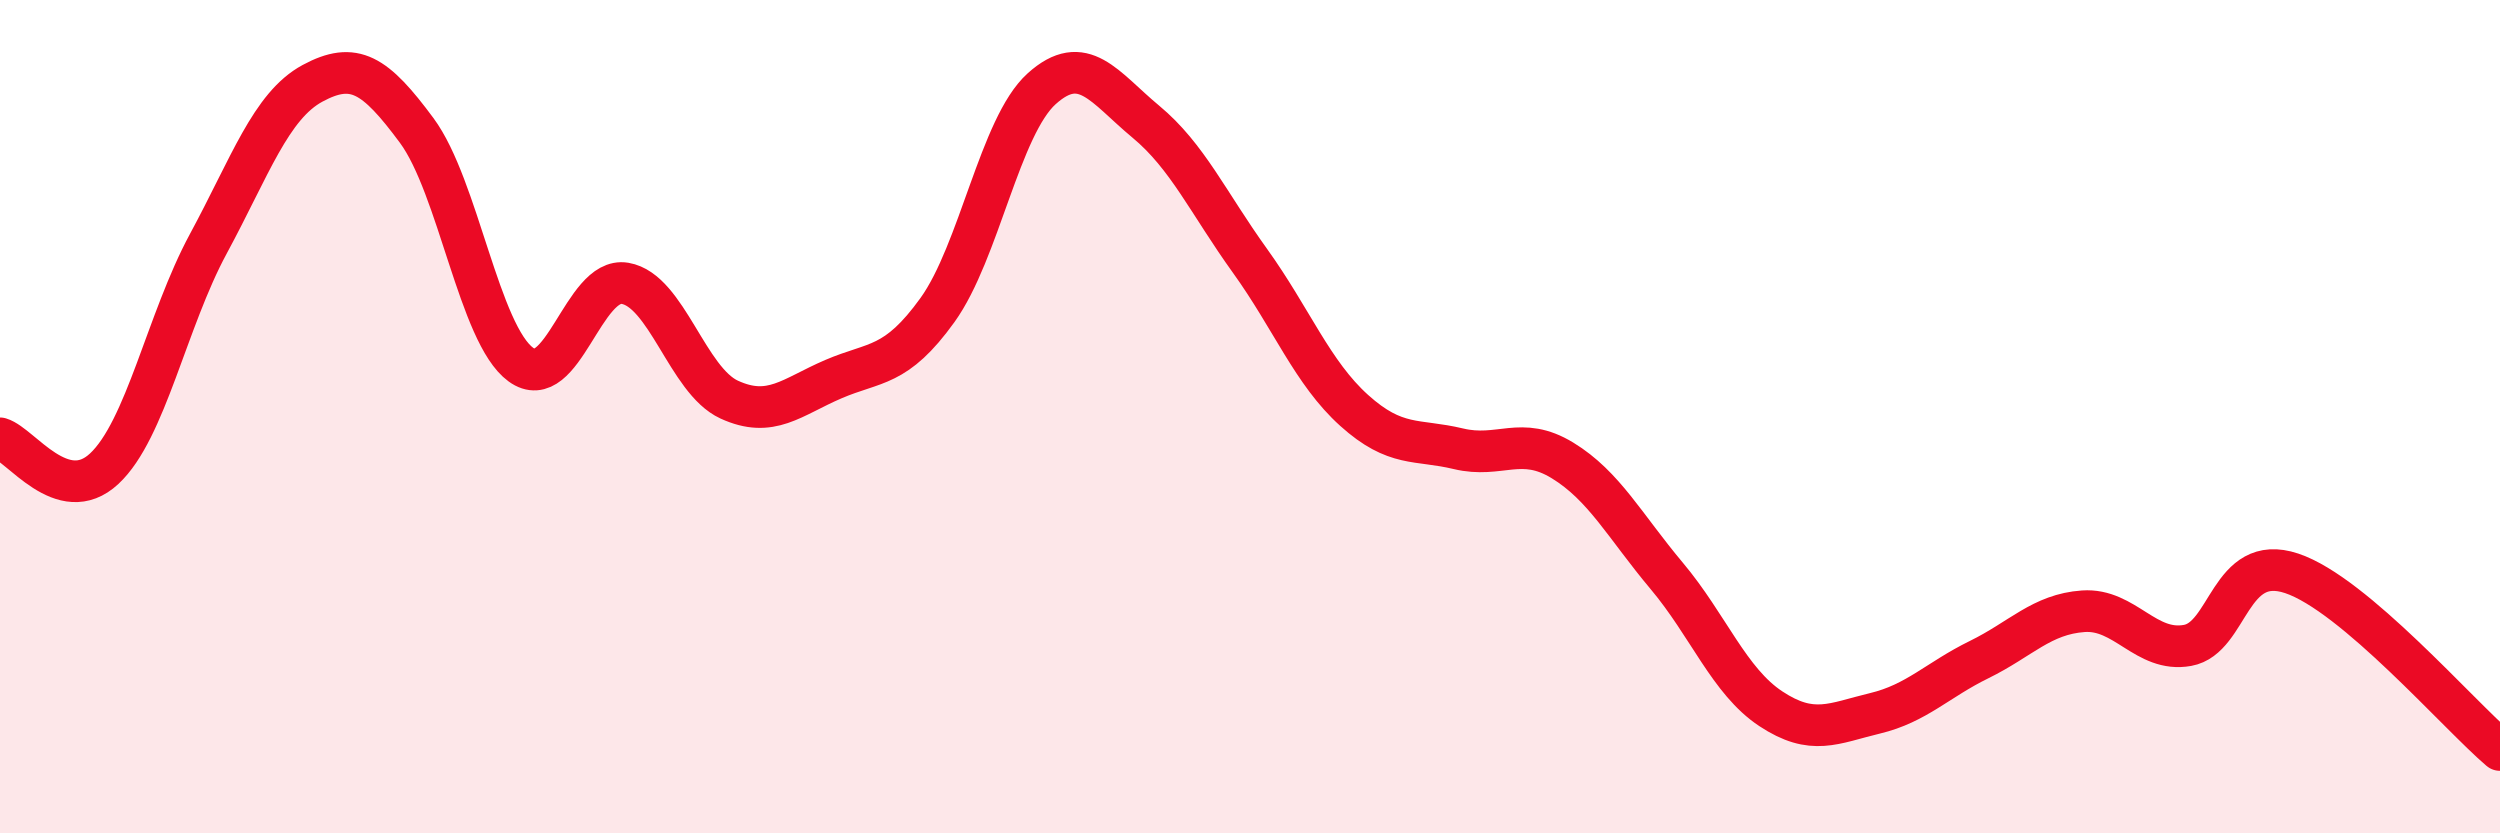
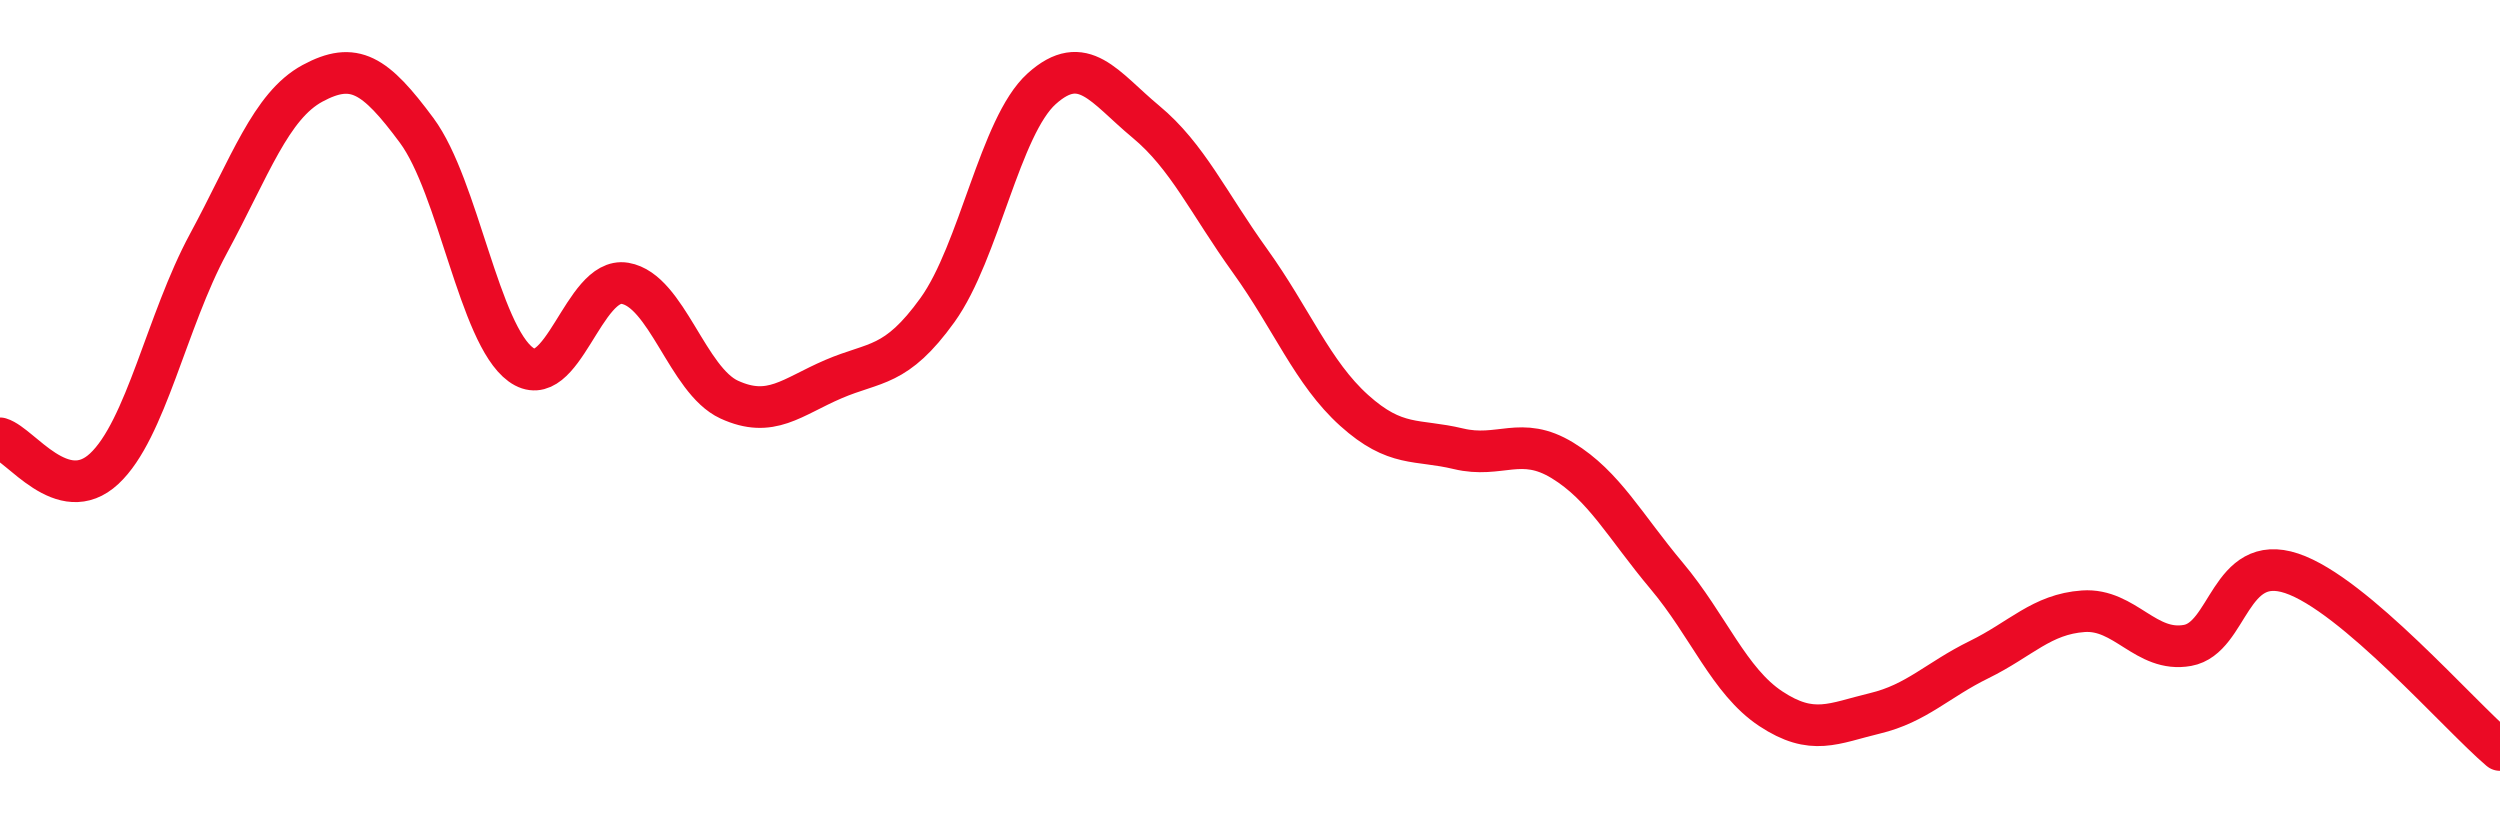
<svg xmlns="http://www.w3.org/2000/svg" width="60" height="20" viewBox="0 0 60 20">
-   <path d="M 0,10.52 C 0.5,10.67 1.5,12.18 2.5,11.25 C 3.5,10.32 4,7.7 5,5.85 C 6,4 6.5,2.54 7.5,2 C 8.5,1.46 9,1.78 10,3.13 C 11,4.48 11.5,8.02 12.5,8.75 C 13.5,9.48 14,6.63 15,6.8 C 16,6.97 16.5,9.13 17.5,9.59 C 18.5,10.05 19,9.53 20,9.1 C 21,8.67 21.5,8.83 22.5,7.44 C 23.5,6.05 24,3.03 25,2.13 C 26,1.23 26.5,2.09 27.5,2.92 C 28.5,3.75 29,4.87 30,6.26 C 31,7.65 31.5,8.95 32.5,9.85 C 33.5,10.75 34,10.53 35,10.77 C 36,11.01 36.5,10.44 37.5,11.05 C 38.5,11.66 39,12.63 40,13.82 C 41,15.01 41.5,16.35 42.5,17.01 C 43.5,17.67 44,17.36 45,17.12 C 46,16.88 46.5,16.32 47.5,15.83 C 48.5,15.34 49,14.74 50,14.67 C 51,14.6 51.5,15.67 52.5,15.49 C 53.5,15.31 53.5,13.26 55,13.76 C 56.5,14.26 59,17.15 60,18L60 20L0 20Z" fill="#EB0A25" opacity="0.1" stroke-linecap="round" stroke-linejoin="round" />
  <path d="M 0,10.52 C 0.5,10.67 1.5,12.18 2.5,11.25 C 3.5,10.32 4,7.7 5,5.85 C 6,4 6.5,2.54 7.5,2 C 8.5,1.46 9,1.78 10,3.13 C 11,4.48 11.5,8.02 12.5,8.75 C 13.5,9.48 14,6.63 15,6.8 C 16,6.97 16.5,9.13 17.5,9.59 C 18.5,10.05 19,9.53 20,9.1 C 21,8.67 21.5,8.83 22.5,7.44 C 23.5,6.05 24,3.03 25,2.13 C 26,1.23 26.5,2.09 27.5,2.92 C 28.5,3.75 29,4.87 30,6.26 C 31,7.65 31.5,8.95 32.5,9.85 C 33.5,10.75 34,10.53 35,10.77 C 36,11.01 36.5,10.44 37.5,11.05 C 38.5,11.66 39,12.63 40,13.82 C 41,15.01 41.5,16.35 42.5,17.01 C 43.5,17.67 44,17.36 45,17.12 C 46,16.88 46.5,16.32 47.5,15.83 C 48.5,15.34 49,14.74 50,14.67 C 51,14.6 51.5,15.67 52.5,15.49 C 53.5,15.31 53.5,13.26 55,13.76 C 56.5,14.26 59,17.15 60,18" stroke="#EB0A25" stroke-width="1" fill="none" stroke-linecap="round" stroke-linejoin="round" />
</svg>